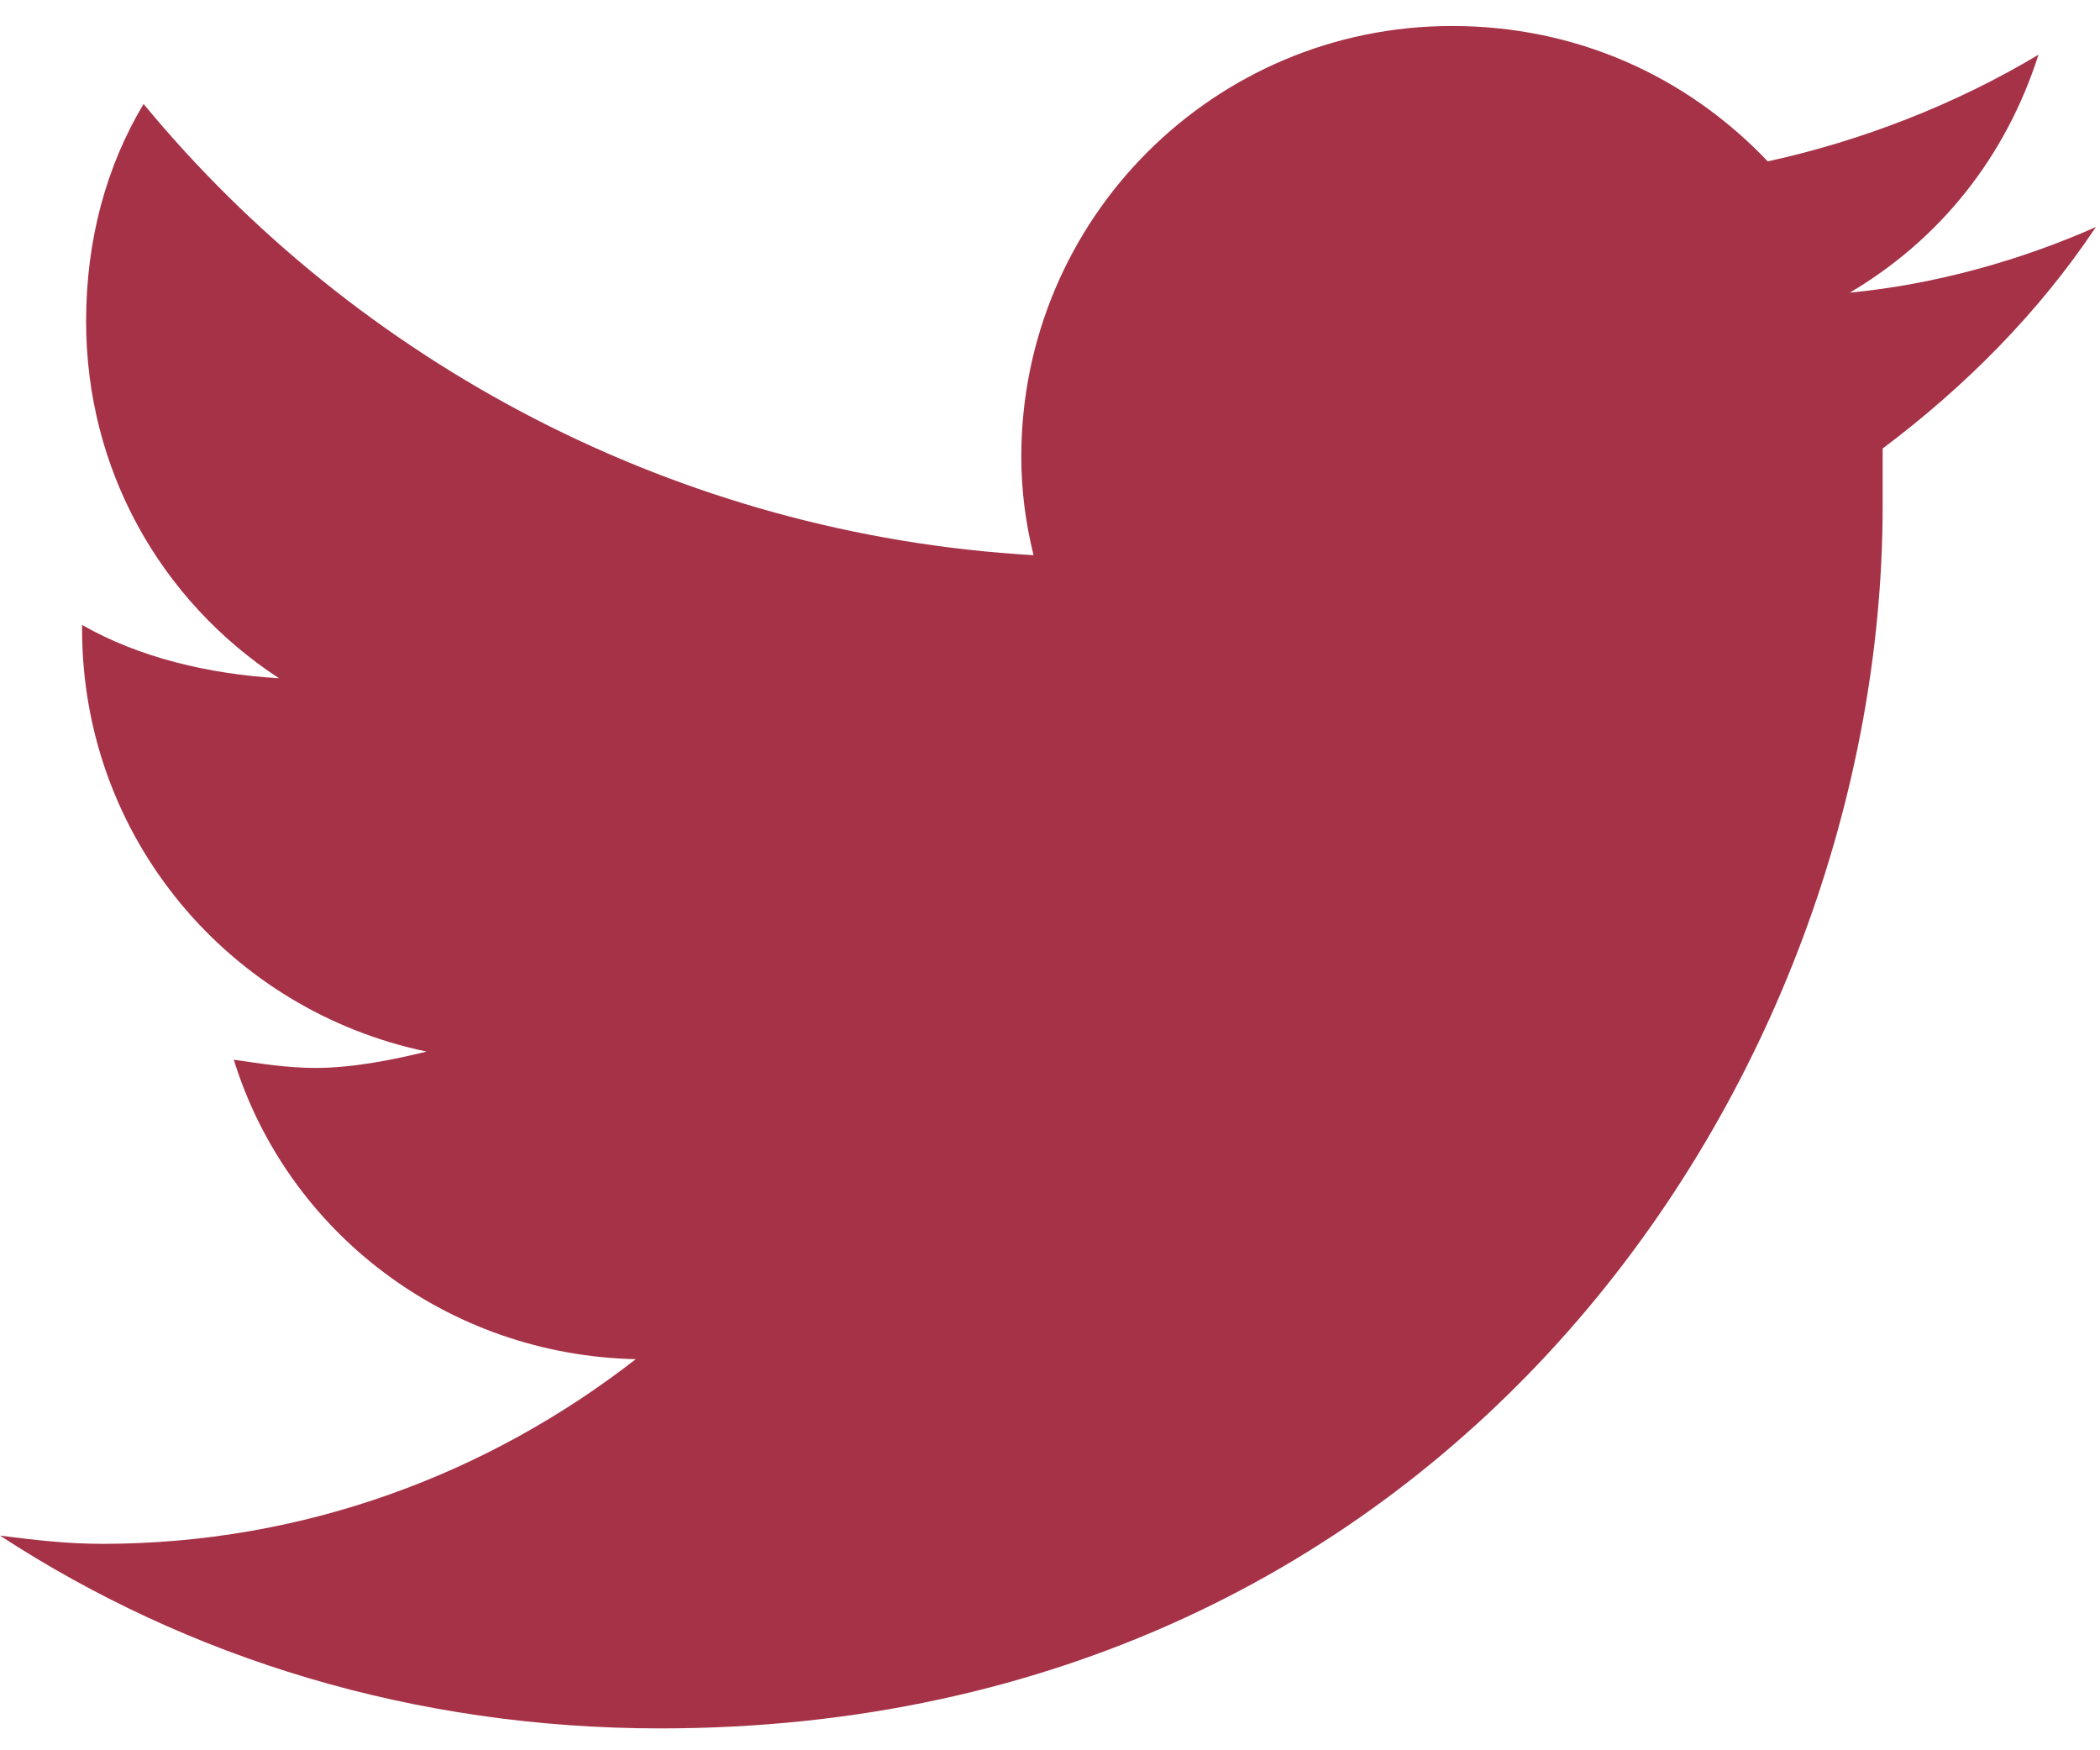
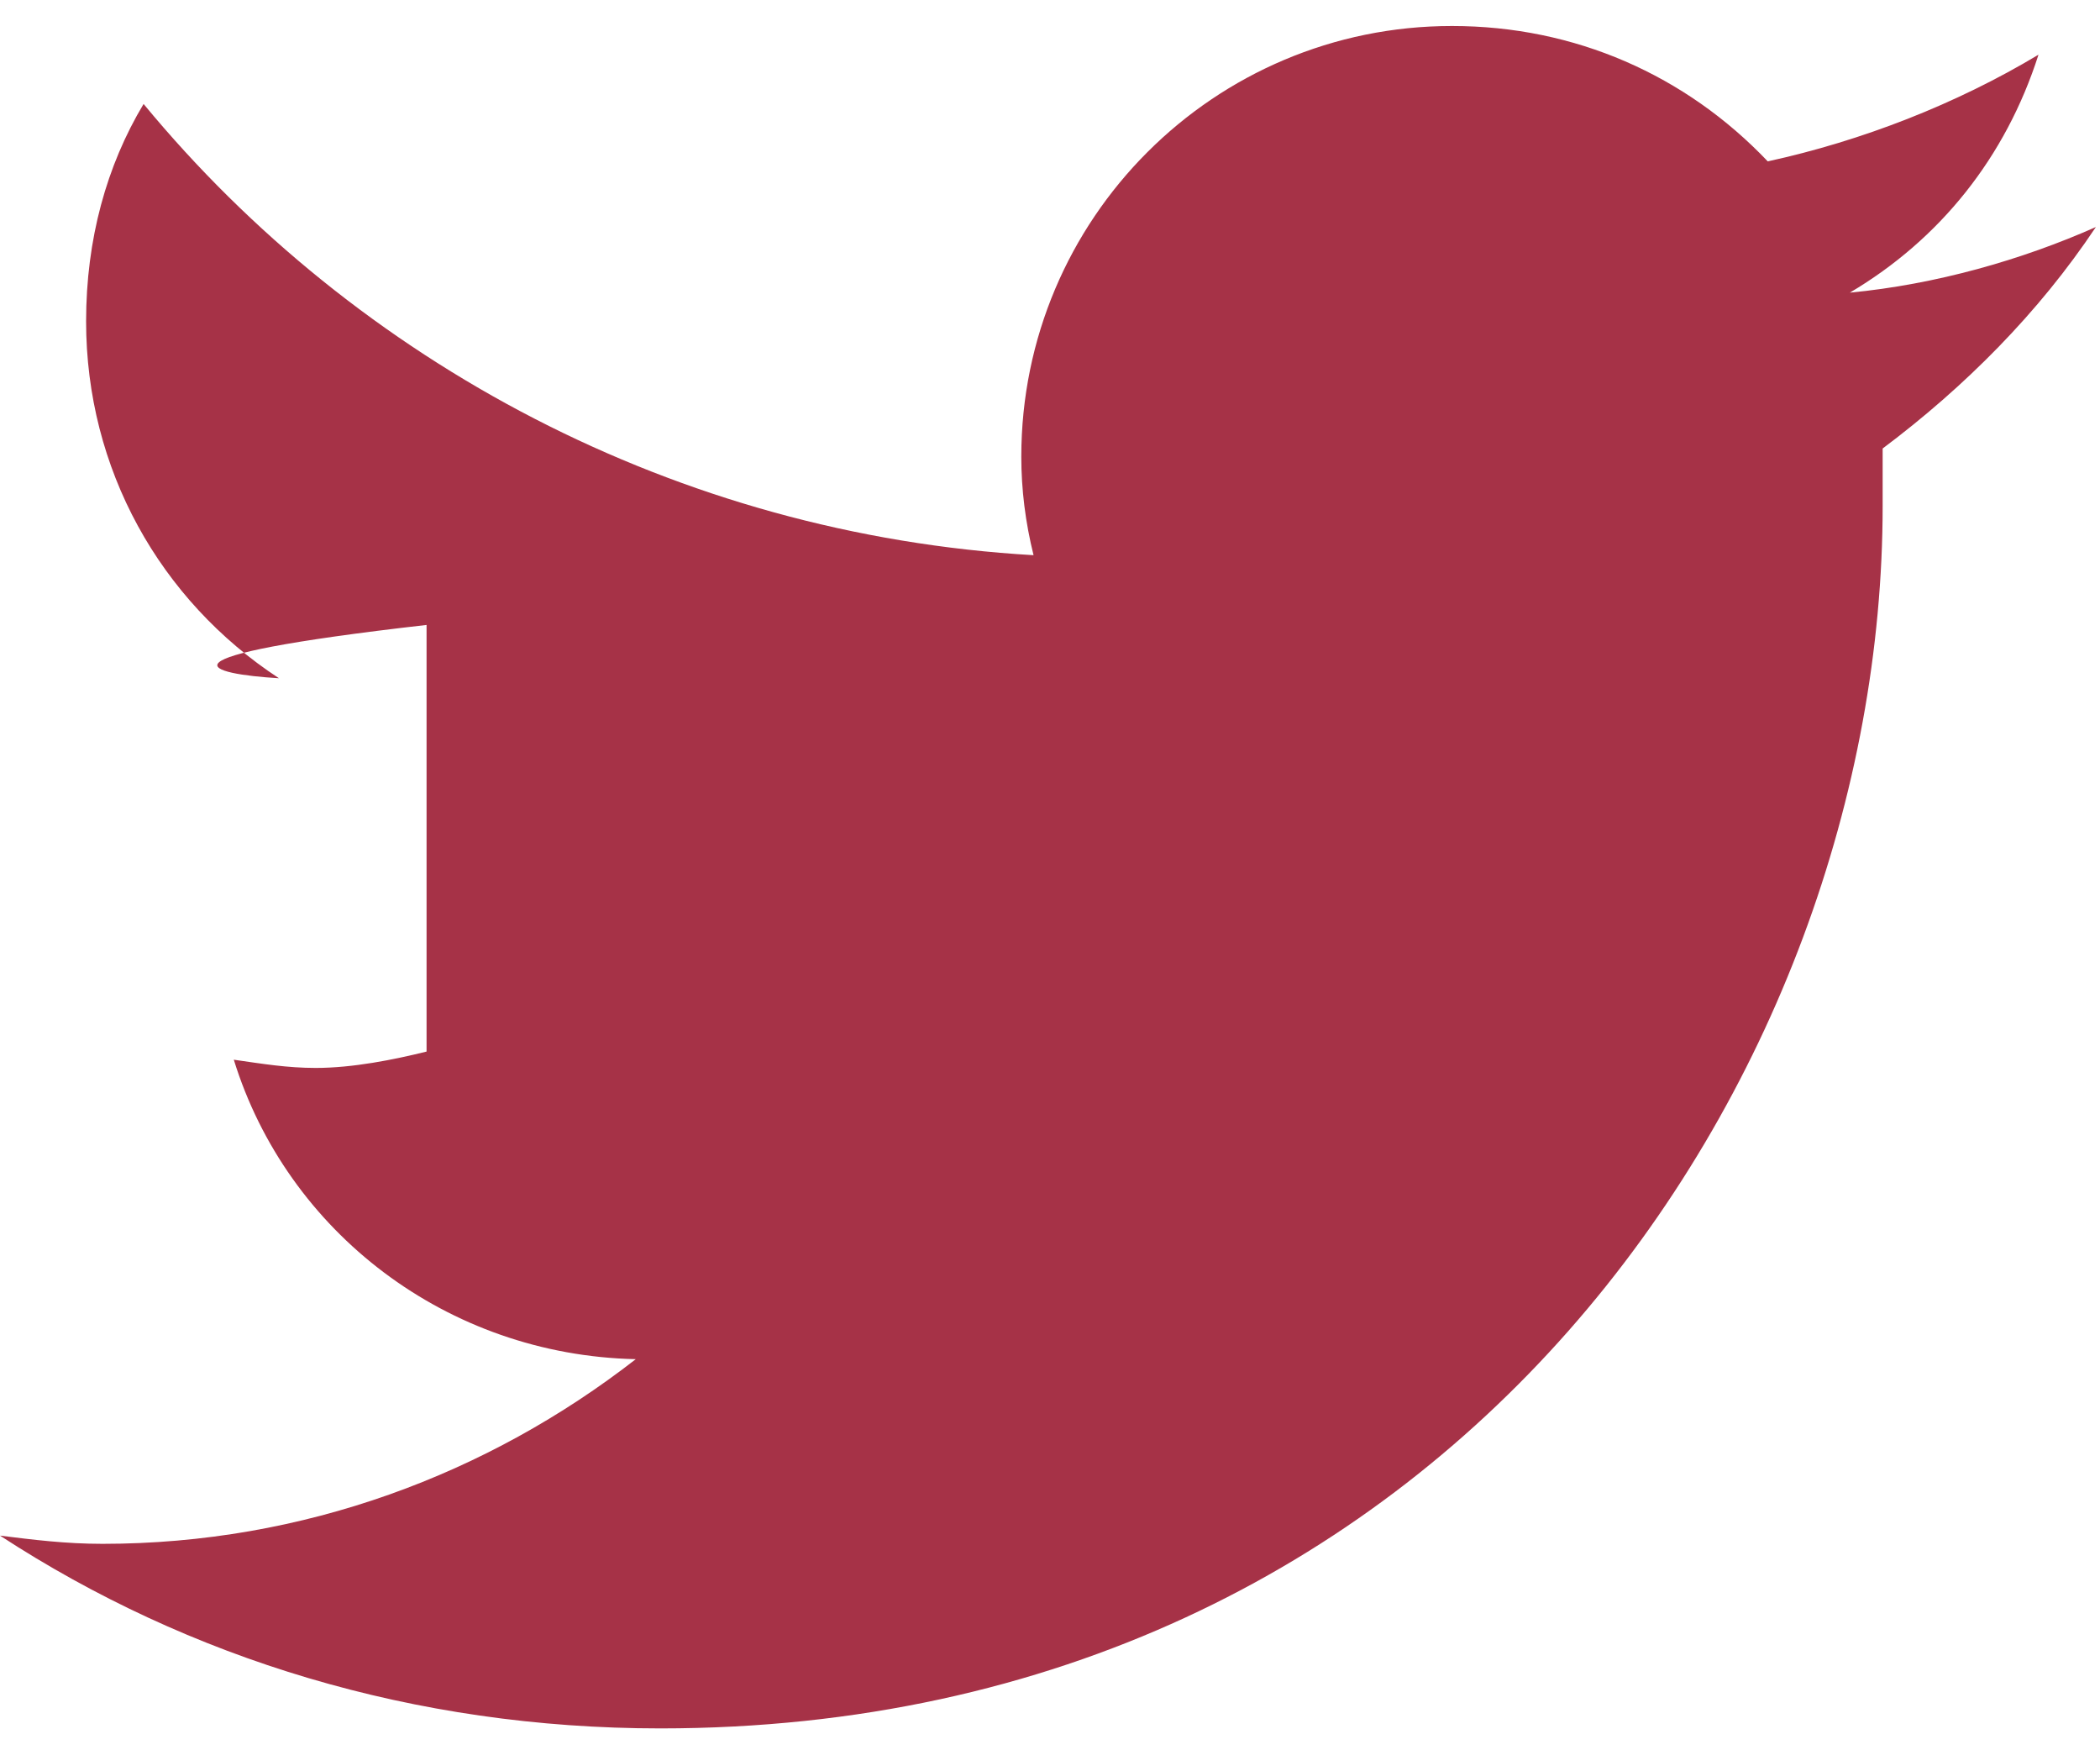
<svg xmlns="http://www.w3.org/2000/svg" width="24" height="20" viewBox="0 0 24 20" fill="none">
-   <path d="M21.516 5.125C21.516 5.359 21.516 5.547 21.516 5.781C21.516 12.297 16.594 19.75 7.547 19.75C4.734 19.75 2.156 18.953 0 17.547C0.375 17.594 0.75 17.641 1.172 17.641C3.469 17.641 5.578 16.844 7.266 15.531C5.109 15.484 3.281 14.078 2.672 12.109C3 12.156 3.281 12.203 3.609 12.203C4.031 12.203 4.5 12.109 4.875 12.016C2.625 11.547 0.938 9.578 0.938 7.188V7.141C1.594 7.516 2.391 7.703 3.188 7.75C1.828 6.859 0.984 5.359 0.984 3.672C0.984 2.734 1.219 1.891 1.641 1.188C4.078 4.141 7.734 6.109 11.812 6.344C11.719 5.969 11.672 5.594 11.672 5.219C11.672 2.5 13.875 0.297 16.594 0.297C18 0.297 19.266 0.859 20.203 1.844C21.281 1.609 22.359 1.188 23.297 0.625C22.922 1.797 22.172 2.734 21.141 3.344C22.125 3.25 23.109 2.969 23.953 2.594C23.297 3.578 22.453 4.422 21.516 5.125Z" fill="#A63247" />
+   <path d="M21.516 5.125C21.516 5.359 21.516 5.547 21.516 5.781C21.516 12.297 16.594 19.75 7.547 19.75C4.734 19.75 2.156 18.953 0 17.547C0.375 17.594 0.75 17.641 1.172 17.641C3.469 17.641 5.578 16.844 7.266 15.531C5.109 15.484 3.281 14.078 2.672 12.109C3 12.156 3.281 12.203 3.609 12.203C4.031 12.203 4.5 12.109 4.875 12.016V7.141C1.594 7.516 2.391 7.703 3.188 7.75C1.828 6.859 0.984 5.359 0.984 3.672C0.984 2.734 1.219 1.891 1.641 1.188C4.078 4.141 7.734 6.109 11.812 6.344C11.719 5.969 11.672 5.594 11.672 5.219C11.672 2.5 13.875 0.297 16.594 0.297C18 0.297 19.266 0.859 20.203 1.844C21.281 1.609 22.359 1.188 23.297 0.625C22.922 1.797 22.172 2.734 21.141 3.344C22.125 3.25 23.109 2.969 23.953 2.594C23.297 3.578 22.453 4.422 21.516 5.125Z" fill="#A63247" />
</svg>